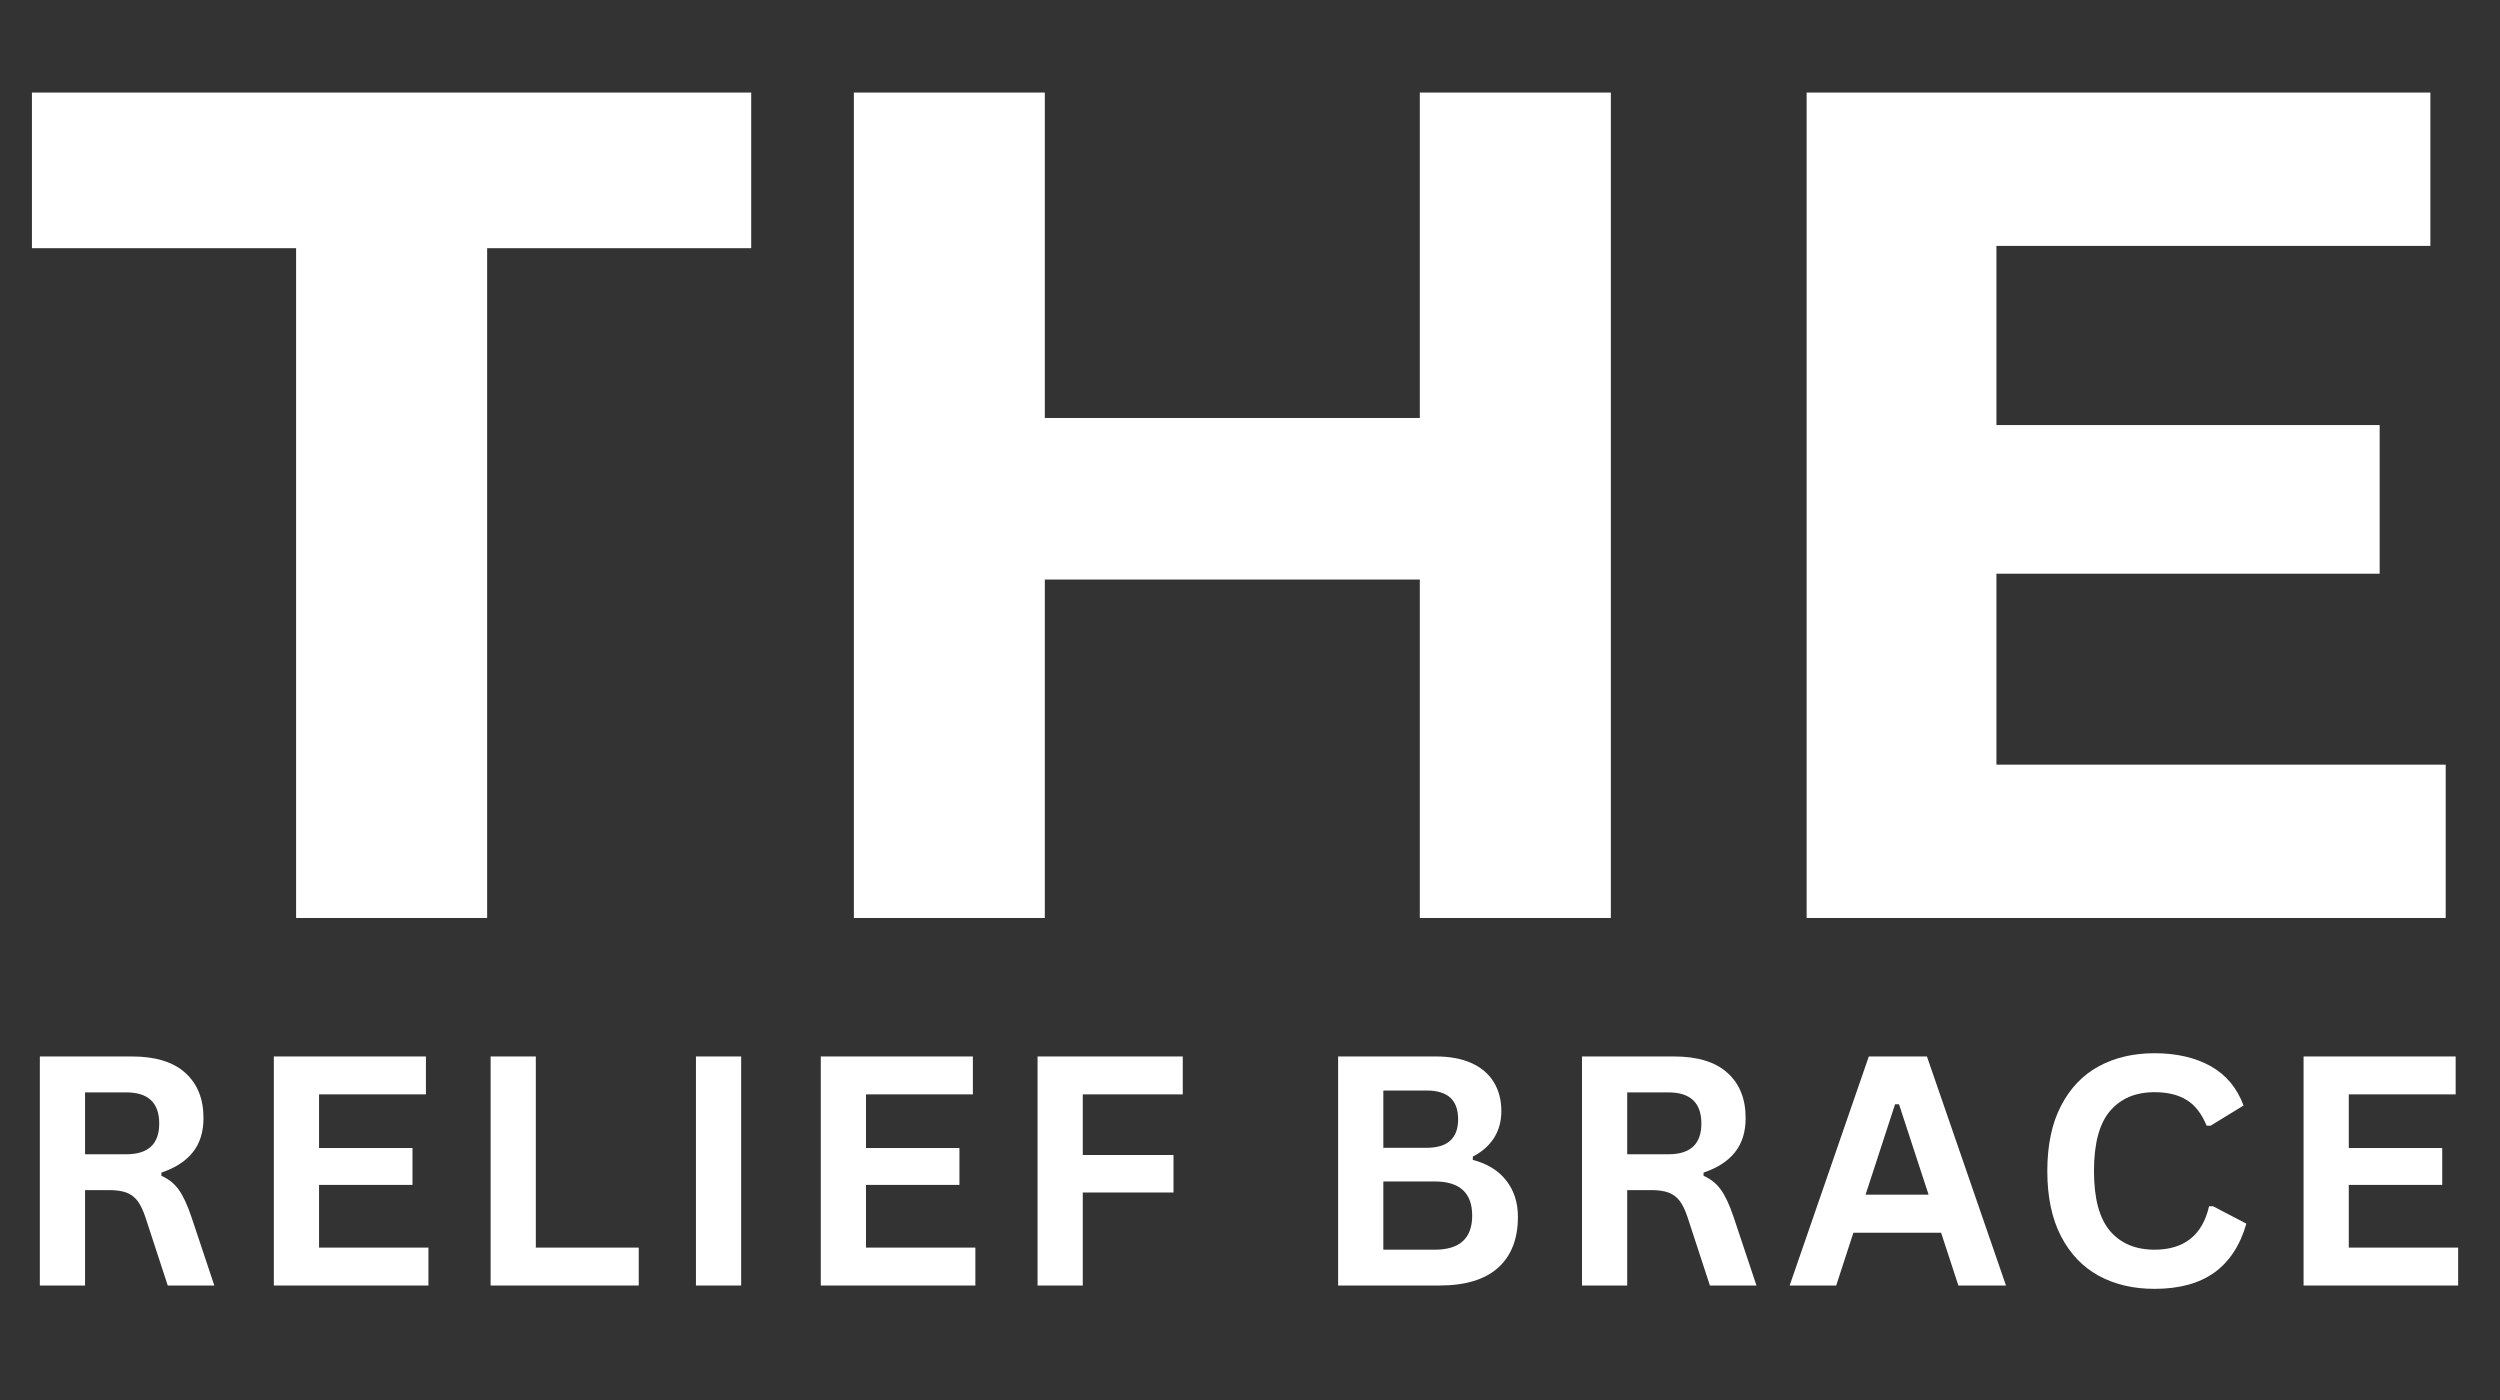
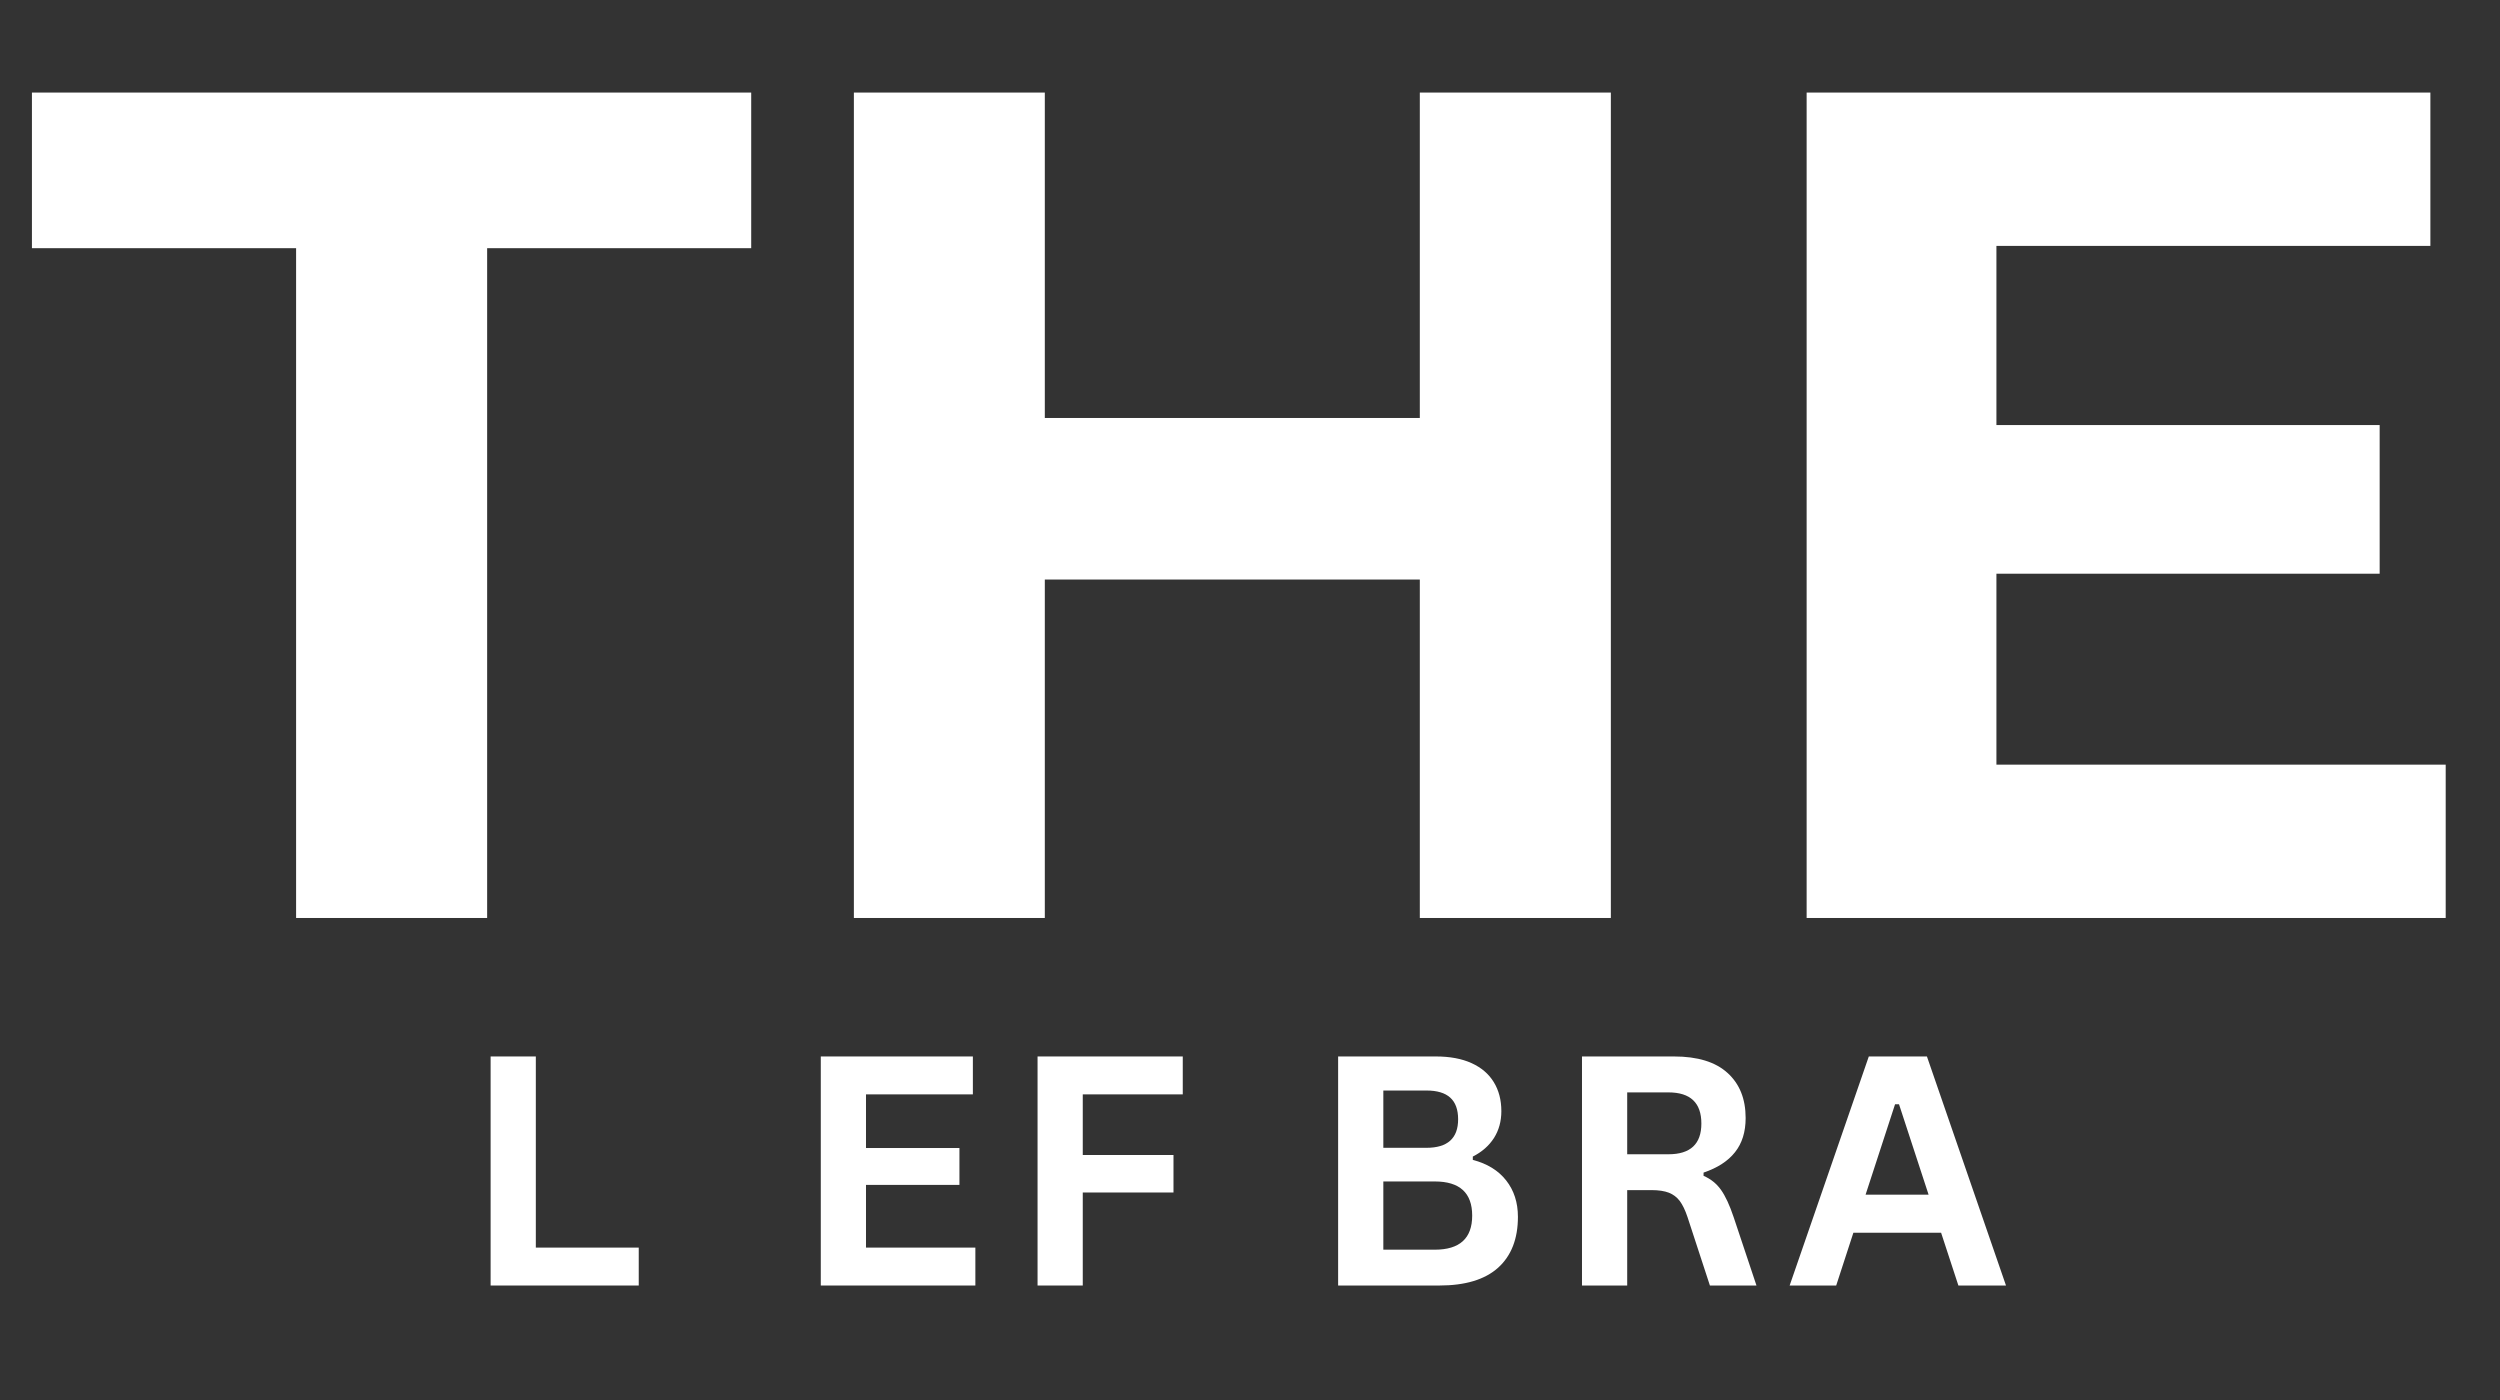
<svg xmlns="http://www.w3.org/2000/svg" version="1.0" preserveAspectRatio="xMidYMid meet" height="280" viewBox="0 0 375 210" zoomAndPan="magnify" width="500">
  <rect x="0" y="0" width="375" height="210" fill="#333333" stroke="none" />
  <defs>
    <g />
  </defs>
  <g fill-opacity="1" fill="#ffffff">
    <g transform="translate(4.087, 137.697)">
      <g>
        <path d="M 40.328 -100.469 L 0.703 -100.469 L 0.703 -123.812 L 108.594 -123.812 L 108.594 -100.469 L 68.984 -100.469 L 68.984 0 L 40.328 0 Z M 40.328 -100.469" />
      </g>
    </g>
  </g>
  <g fill-opacity="1" fill="#ffffff">
    <g transform="translate(113.394, 137.697)">
      <g>
        <path d="M 128.234 -123.812 L 128.234 0 L 99.578 0 L 99.578 -50.766 L 43.328 -50.766 L 43.328 0 L 14.688 0 L 14.688 -123.812 L 43.328 -123.812 L 43.328 -75 L 99.578 -75 L 99.578 -123.812 Z M 128.234 -123.812" />
      </g>
    </g>
  </g>
  <g fill-opacity="1" fill="#ffffff">
    <g transform="translate(256.307, 137.697)">
      <g>
        <path d="M 110.547 -23 L 110.547 0 L 14.688 0 L 14.688 -123.812 L 108.25 -123.812 L 108.25 -100.812 L 43.156 -100.812 L 43.156 -73.938 L 100.641 -73.938 L 100.641 -51.641 L 43.156 -51.641 L 43.156 -23 Z M 110.547 -23" />
      </g>
    </g>
  </g>
  <g fill-opacity="1" fill="#ffffff">
    <g transform="translate(1.507, 192.828)">
      <g>
-         <path d="M 4.469 0 L 4.469 -34.359 L 18.266 -34.359 C 21.816 -34.359 24.492 -33.535 26.297 -31.891 C 28.109 -30.254 29.016 -28 29.016 -25.125 C 29.016 -23.039 28.484 -21.332 27.422 -20 C 26.367 -18.664 24.797 -17.645 22.703 -16.938 L 22.703 -16.453 C 23.785 -15.984 24.656 -15.285 25.312 -14.359 C 25.977 -13.43 26.613 -12.062 27.219 -10.25 L 30.641 0 L 23.656 0 L 20.297 -10.266 C 19.953 -11.297 19.566 -12.098 19.141 -12.672 C 18.711 -13.242 18.164 -13.66 17.5 -13.922 C 16.832 -14.18 15.961 -14.312 14.891 -14.312 L 11.25 -14.312 L 11.25 0 Z M 17.438 -19.688 C 20.727 -19.688 22.375 -21.223 22.375 -24.297 C 22.375 -27.41 20.727 -28.969 17.438 -28.969 L 11.25 -28.969 L 11.25 -19.688 Z M 17.438 -19.688" />
-       </g>
+         </g>
    </g>
  </g>
  <g fill-opacity="1" fill="#ffffff">
    <g transform="translate(36.607, 192.828)">
      <g>
-         <path d="M 11.25 -15.094 L 11.25 -5.688 L 27.656 -5.688 L 27.656 0 L 4.469 0 L 4.469 -34.359 L 27.281 -34.359 L 27.281 -28.672 L 11.25 -28.672 L 11.25 -20.625 L 25.266 -20.625 L 25.266 -15.094 Z M 11.25 -15.094" />
-       </g>
+         </g>
    </g>
  </g>
  <g fill-opacity="1" fill="#ffffff">
    <g transform="translate(69.123, 192.828)">
      <g>
-         <path d="M 11.25 -34.359 L 11.25 -5.688 L 26.688 -5.688 L 26.688 0 L 4.469 0 L 4.469 -34.359 Z M 11.25 -34.359" />
+         <path d="M 11.25 -34.359 L 11.25 -5.688 L 26.688 -5.688 L 26.688 0 L 4.469 0 L 4.469 -34.359 Z " />
      </g>
    </g>
  </g>
  <g fill-opacity="1" fill="#ffffff">
    <g transform="translate(99.924, 192.828)">
      <g>
-         <path d="M 11.25 0 L 4.469 0 L 4.469 -34.359 L 11.25 -34.359 Z M 11.25 0" />
-       </g>
+         </g>
    </g>
  </g>
  <g fill-opacity="1" fill="#ffffff">
    <g transform="translate(118.649, 192.828)">
      <g>
        <path d="M 11.25 -15.094 L 11.25 -5.688 L 27.656 -5.688 L 27.656 0 L 4.469 0 L 4.469 -34.359 L 27.281 -34.359 L 27.281 -28.672 L 11.25 -28.672 L 11.25 -20.625 L 25.266 -20.625 L 25.266 -15.094 Z M 11.25 -15.094" />
      </g>
    </g>
  </g>
  <g fill-opacity="1" fill="#ffffff">
    <g transform="translate(151.164, 192.828)">
      <g>
        <path d="M 26.25 -34.359 L 26.25 -28.672 L 11.25 -28.672 L 11.25 -19.578 L 24.859 -19.578 L 24.859 -13.953 L 11.25 -13.953 L 11.25 0 L 4.469 0 L 4.469 -34.359 Z M 26.25 -34.359" />
      </g>
    </g>
  </g>
  <g fill-opacity="1" fill="#ffffff">
    <g transform="translate(181.918, 192.828)">
      <g />
    </g>
  </g>
  <g fill-opacity="1" fill="#ffffff">
    <g transform="translate(196.25, 192.828)">
      <g>
        <path d="M 4.469 0 L 4.469 -34.359 L 19.125 -34.359 C 21.238 -34.359 23.023 -34.023 24.484 -33.359 C 25.953 -32.691 27.062 -31.742 27.812 -30.516 C 28.57 -29.285 28.953 -27.832 28.953 -26.156 C 28.953 -24.633 28.582 -23.289 27.844 -22.125 C 27.102 -20.969 26.047 -20.039 24.672 -19.344 L 24.672 -18.844 C 26.836 -18.281 28.504 -17.254 29.672 -15.766 C 30.848 -14.273 31.438 -12.453 31.438 -10.297 C 31.438 -7.004 30.445 -4.461 28.469 -2.672 C 26.488 -0.891 23.547 0 19.641 0 Z M 17.719 -20.656 C 20.883 -20.656 22.469 -22.082 22.469 -24.938 C 22.469 -26.395 22.07 -27.477 21.281 -28.188 C 20.5 -28.895 19.312 -29.25 17.719 -29.25 L 11.25 -29.25 L 11.25 -20.656 Z M 18.969 -5.375 C 22.707 -5.375 24.578 -7.078 24.578 -10.484 C 24.578 -13.898 22.707 -15.609 18.969 -15.609 L 11.25 -15.609 L 11.25 -5.375 Z M 18.969 -5.375" />
      </g>
    </g>
  </g>
  <g fill-opacity="1" fill="#ffffff">
    <g transform="translate(232.83, 192.828)">
      <g>
        <path d="M 4.469 0 L 4.469 -34.359 L 18.266 -34.359 C 21.816 -34.359 24.492 -33.535 26.297 -31.891 C 28.109 -30.254 29.016 -28 29.016 -25.125 C 29.016 -23.039 28.484 -21.332 27.422 -20 C 26.367 -18.664 24.797 -17.645 22.703 -16.938 L 22.703 -16.453 C 23.785 -15.984 24.656 -15.285 25.312 -14.359 C 25.977 -13.43 26.613 -12.062 27.219 -10.25 L 30.641 0 L 23.656 0 L 20.297 -10.266 C 19.953 -11.297 19.566 -12.098 19.141 -12.672 C 18.711 -13.242 18.164 -13.66 17.5 -13.922 C 16.832 -14.18 15.961 -14.312 14.891 -14.312 L 11.25 -14.312 L 11.25 0 Z M 17.438 -19.688 C 20.727 -19.688 22.375 -21.223 22.375 -24.297 C 22.375 -27.41 20.727 -28.969 17.438 -28.969 L 11.25 -28.969 L 11.25 -19.688 Z M 17.438 -19.688" />
      </g>
    </g>
  </g>
  <g fill-opacity="1" fill="#ffffff">
    <g transform="translate(267.93, 192.828)">
      <g>
        <path d="M 32.969 0 L 25.828 0 L 23.234 -7.922 L 10.078 -7.922 L 7.5 0 L 0.516 0 L 12.391 -34.359 L 21.109 -34.359 Z M 16.328 -27.188 L 11.906 -13.625 L 21.359 -13.625 L 16.922 -27.188 Z M 16.328 -27.188" />
      </g>
    </g>
  </g>
  <g fill-opacity="1" fill="#ffffff">
    <g transform="translate(304.393, 192.828)">
      <g>
-         <path d="M 18.781 0.5 C 15.613 0.5 12.82 -0.156 10.406 -1.469 C 8 -2.789 6.113 -4.77 4.75 -7.406 C 3.383 -10.051 2.703 -13.305 2.703 -17.172 C 2.703 -21.047 3.383 -24.301 4.75 -26.938 C 6.113 -29.582 8 -31.562 10.406 -32.875 C 12.82 -34.188 15.613 -34.844 18.781 -34.844 C 22.082 -34.844 24.891 -34.195 27.203 -32.906 C 29.516 -31.613 31.16 -29.645 32.141 -27 L 27.188 -23.969 L 26.594 -23.984 C 25.863 -25.773 24.867 -27.055 23.609 -27.828 C 22.348 -28.609 20.738 -29 18.781 -29 C 15.926 -29 13.695 -28.051 12.094 -26.156 C 10.5 -24.27 9.703 -21.273 9.703 -17.172 C 9.703 -13.086 10.5 -10.098 12.094 -8.203 C 13.695 -6.316 15.926 -5.375 18.781 -5.375 C 23.238 -5.375 25.969 -7.547 26.969 -11.891 L 27.562 -11.891 L 32.562 -9.281 C 31.625 -6.02 30.02 -3.57 27.75 -1.938 C 25.477 -0.312 22.488 0.5 18.781 0.5 Z M 18.781 0.5" />
-       </g>
+         </g>
    </g>
  </g>
  <g fill-opacity="1" fill="#ffffff">
    <g transform="translate(341.067, 192.828)">
      <g>
-         <path d="M 11.25 -15.094 L 11.25 -5.688 L 27.656 -5.688 L 27.656 0 L 4.469 0 L 4.469 -34.359 L 27.281 -34.359 L 27.281 -28.672 L 11.25 -28.672 L 11.25 -20.625 L 25.266 -20.625 L 25.266 -15.094 Z M 11.25 -15.094" />
-       </g>
+         </g>
    </g>
  </g>
</svg>